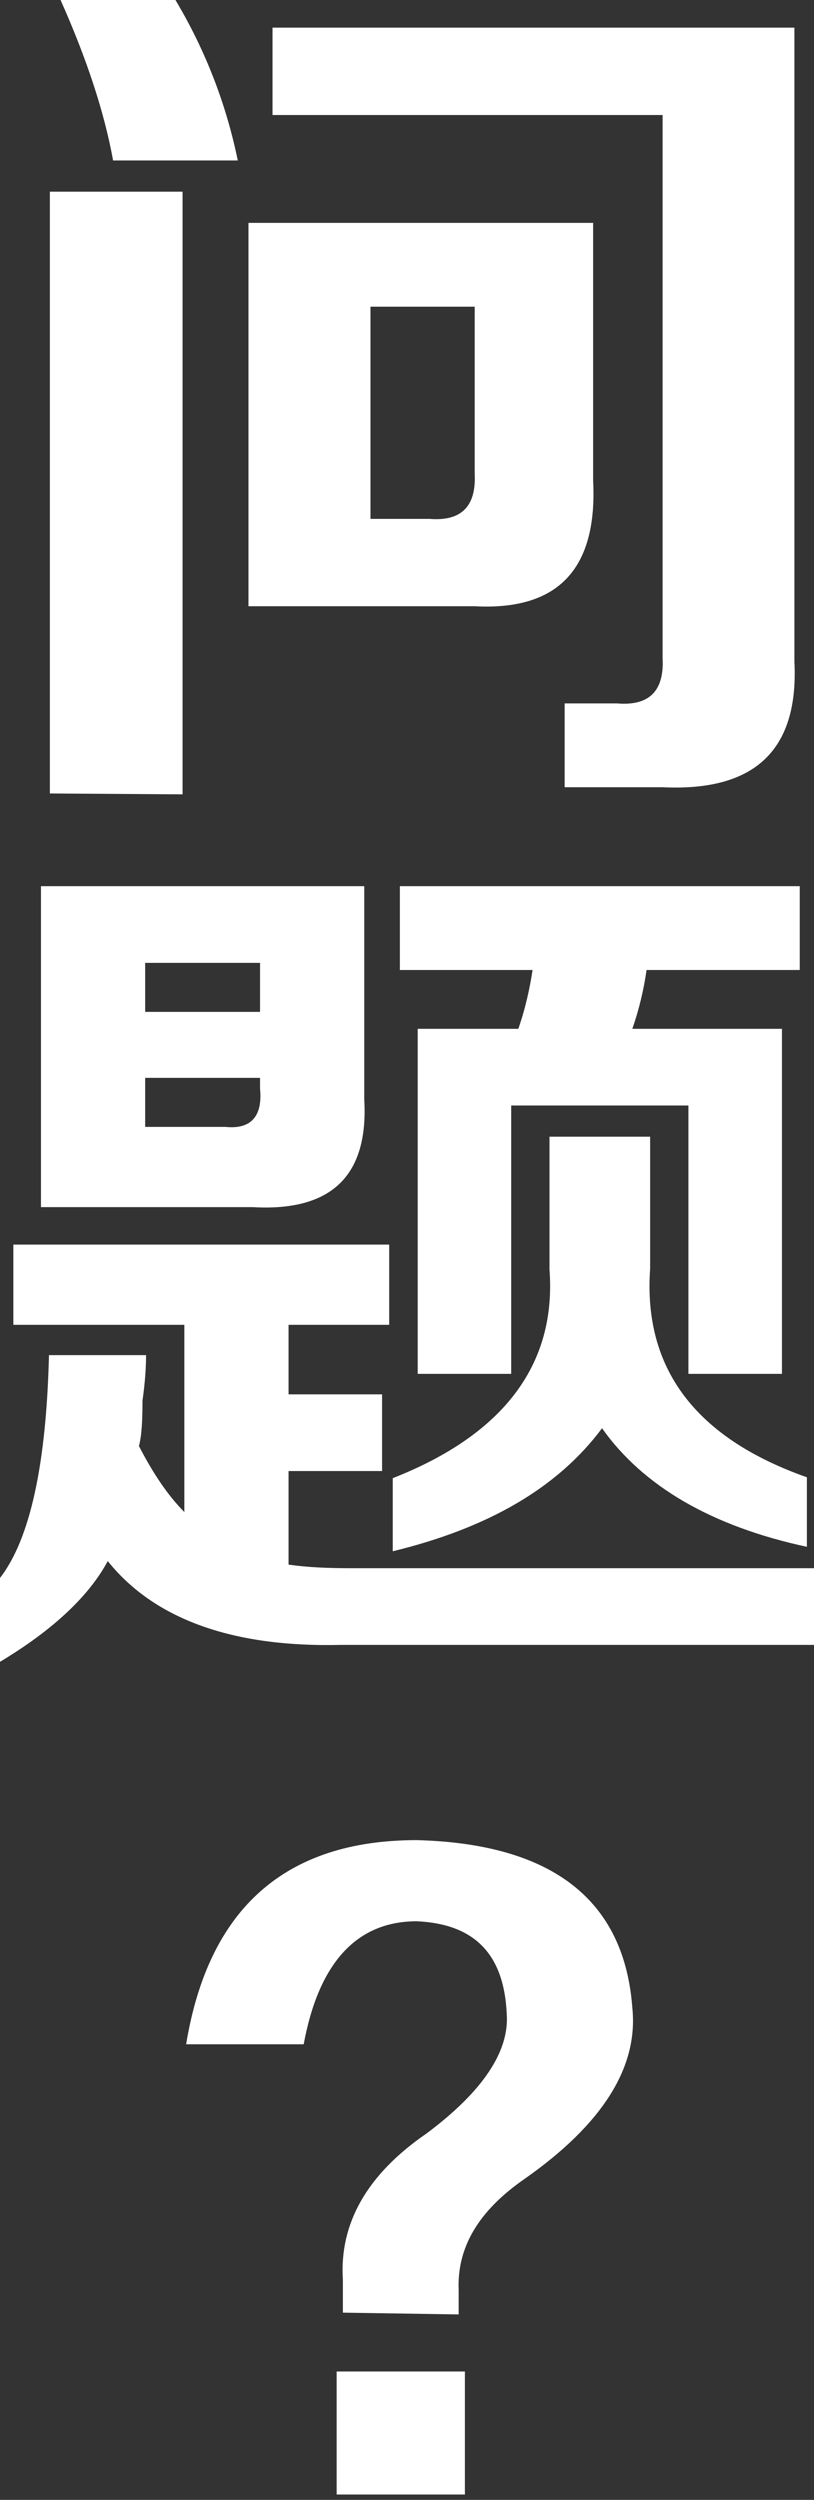
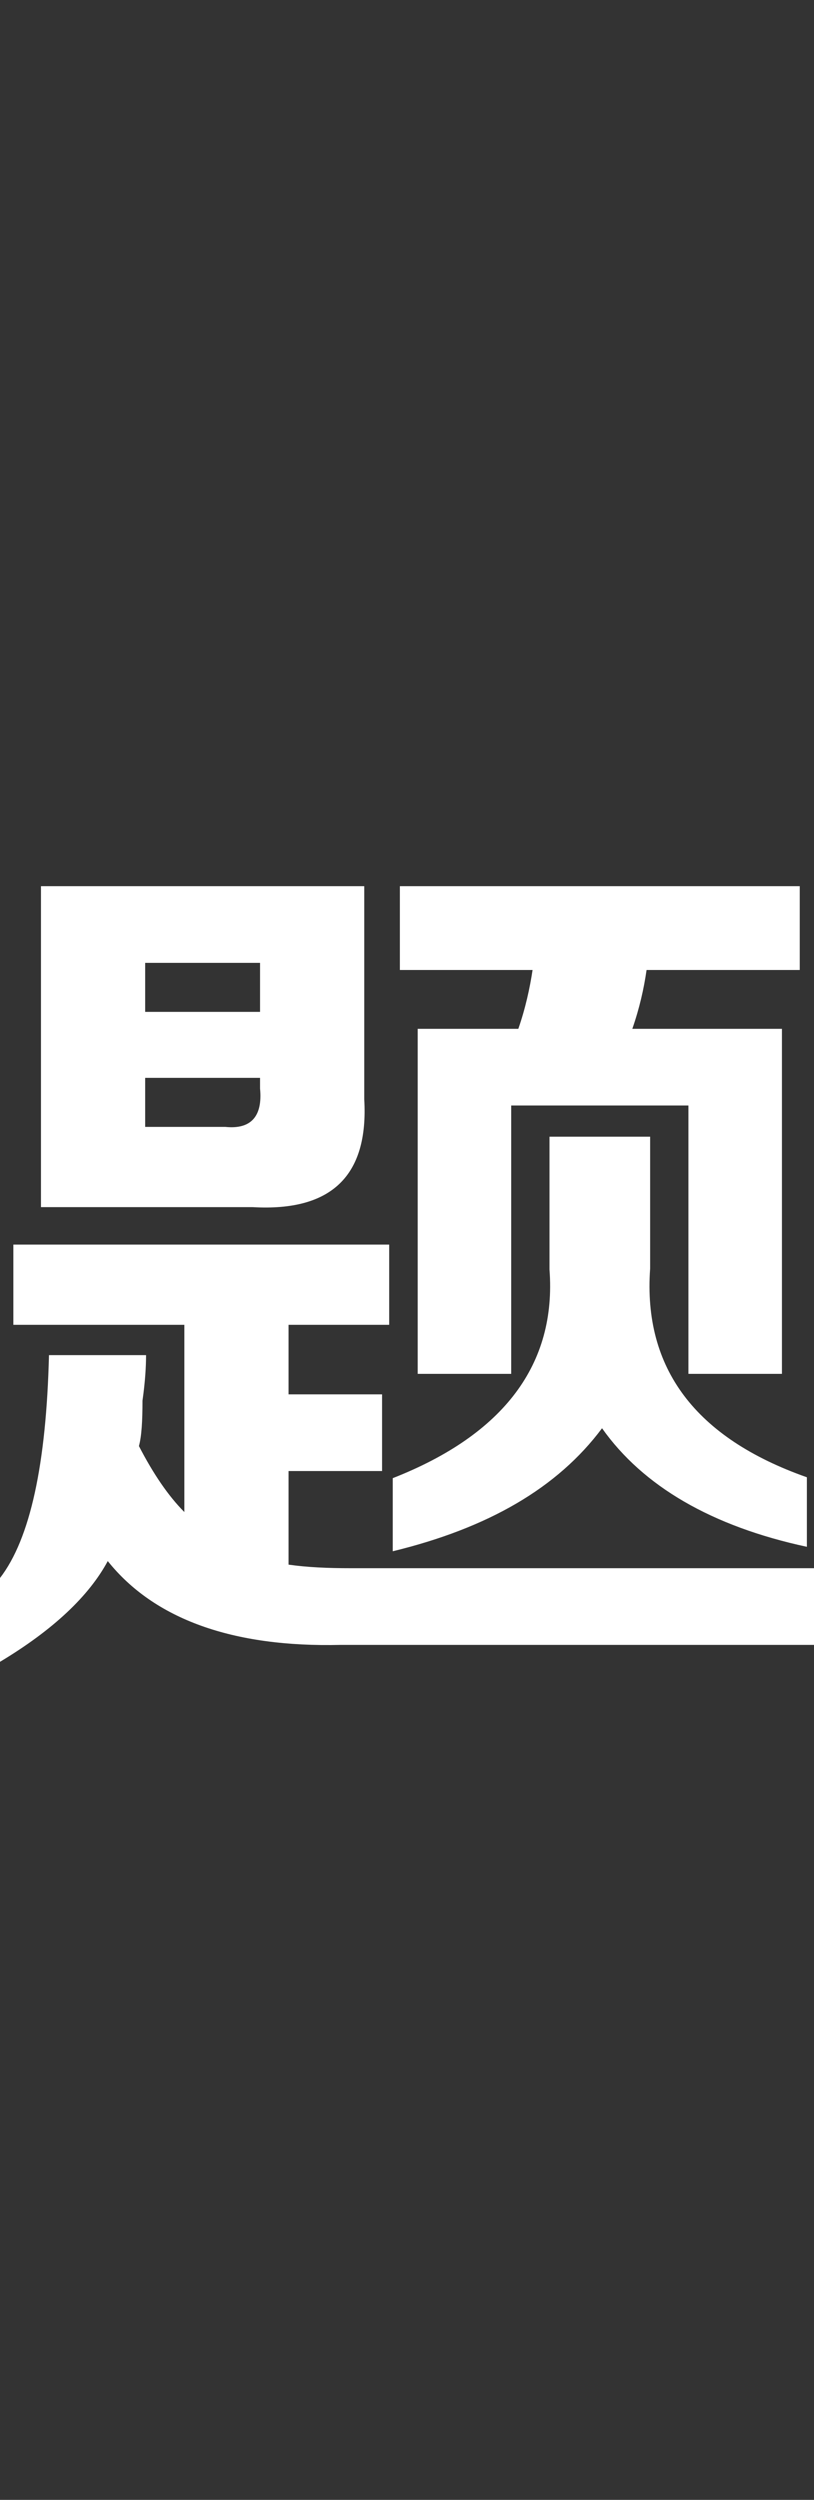
<svg xmlns="http://www.w3.org/2000/svg" version="1.1" id="Layer_1" x="0px" y="0px" viewBox="0 0 91.4 280.4" style="enable-background:new 0 0 91.4 280.4;" xml:space="preserve">
  <rect x="0" y="0" width="91.4" height="280.4" fill="#333333" stroke="none" />
  <style type="text/css">
	.st0{fill:#FFFFFF;}
</style>
  <g>
-     <path class="st0" d="M5.6,89V21.5h14.9v67.6L5.6,89L5.6,89z M12.7,18c-1-5.5-3-11.5-5.9-18h12.9c3.4,5.7,5.7,11.7,7,18H12.7z    M27.9,68V25h38.7v28.9c0.5,9.9-3.9,14.6-13.3,14.1H27.9z M63.4,88.3v-9.4h5.9c3.6,0.3,5.3-1.4,5.1-5.1V12.9H30.6V3.1h58.6v71.1   c0.5,9.9-4.4,14.6-14.8,14.1C74.4,88.3,63.4,88.3,63.4,88.3z M41.6,58.2h6.6c3.6,0.3,5.3-1.4,5.1-5.1V34.4H41.6V58.2z" />
    <path class="st0" d="M1.5,148.6v-9h42.2v9H32.4v7.8h10.5v8.6H32.4v10.5c2.1,0.3,4.4,0.4,7,0.4h52v8.6H38.3   c-12.2,0.3-21-2.9-26.2-9.4C10,179,6,182.8,0,186.4V177c3.4-4.4,5.2-12.8,5.5-25h10.9c0,1.3-0.1,3-0.4,5.1c0,2.3-0.1,4-0.4,5.1   c1.6,3.1,3.3,5.6,5.1,7.4v-21H1.5z M4.6,135.4v-36h36.3v23.9c0.5,8.6-3.7,12.6-12.5,12.1H4.6z M16.3,108v5.5h12.9V108   C29.2,108,16.3,108,16.3,108z M16.3,126.4h9c2.9,0.3,4.2-1.2,3.9-4.3v-1.2H16.3V126.4z M44.1,174v-8.2   c12.5-4.9,18.4-12.8,17.6-23.4v-14.9H73v14.8c-0.8,11.2,5.1,19,17.6,23.4v7.8c-10.7-2.3-18.4-6.8-23-13.3   C62.6,166.9,54.8,171.4,44.1,174z M44.9,108.8v-9.4h44.9v9.4H72.6c-0.3,2.1-0.8,4.3-1.6,6.6h16.8v38.7H77.3V124H57.4v30.1H46.9   v-38.7h11.3c0.8-2.3,1.3-4.6,1.6-6.6C59.8,108.8,44.9,108.8,44.9,108.8z" />
    <g>
-       <path class="st0" d="M38.5,259.4v-3.7c-0.4-6.3,2.7-11.8,9.4-16.4c6.3-4.7,9.3-9.2,9-13.4c-0.3-6.7-3.6-10.1-10.1-10.4    c-6.7,0-11,4.6-12.7,13.8H20.9c2.5-15.2,11.1-22.9,25.9-22.9c15.2,0.4,23.3,6.7,24.2,18.8c0.7,6.7-3.4,13.1-12.1,19.2    c-5.2,3.6-7.6,7.7-7.4,12.5v2.7L38.5,259.4L38.5,259.4z M37.8,279.8v-13.8h14.4v13.8H37.8z" />
-     </g>
+       </g>
  </g>
</svg>